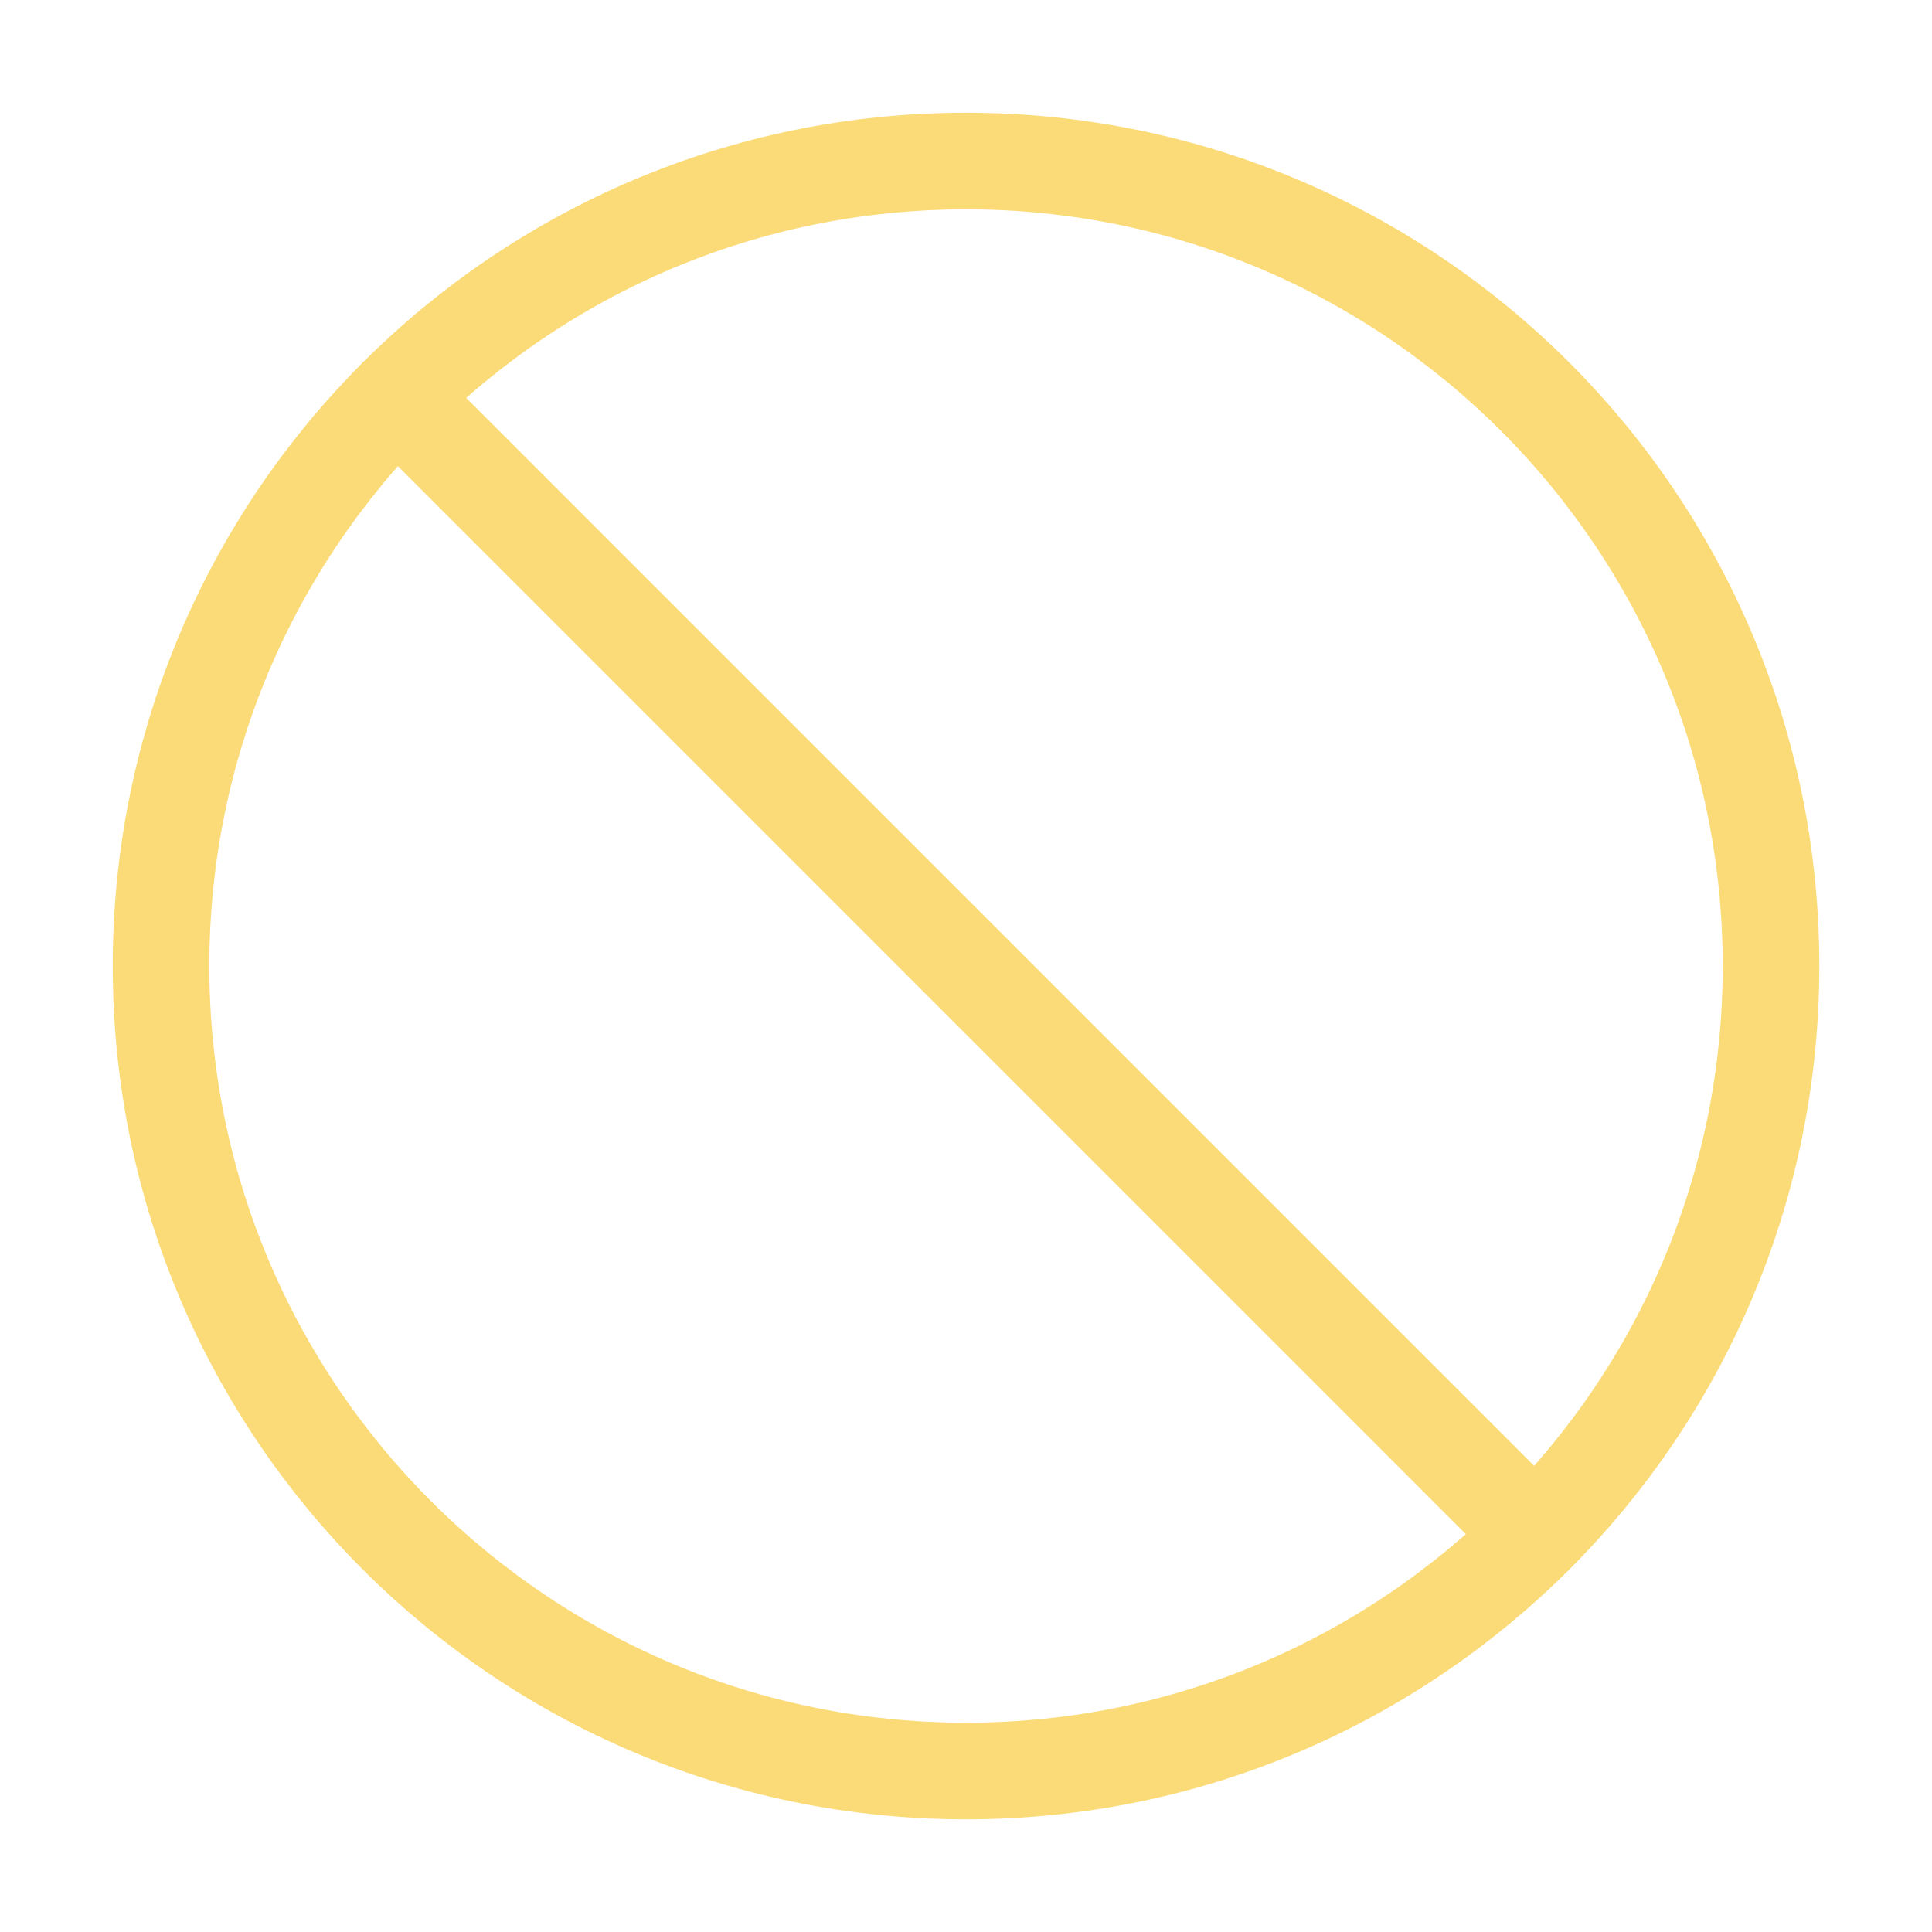
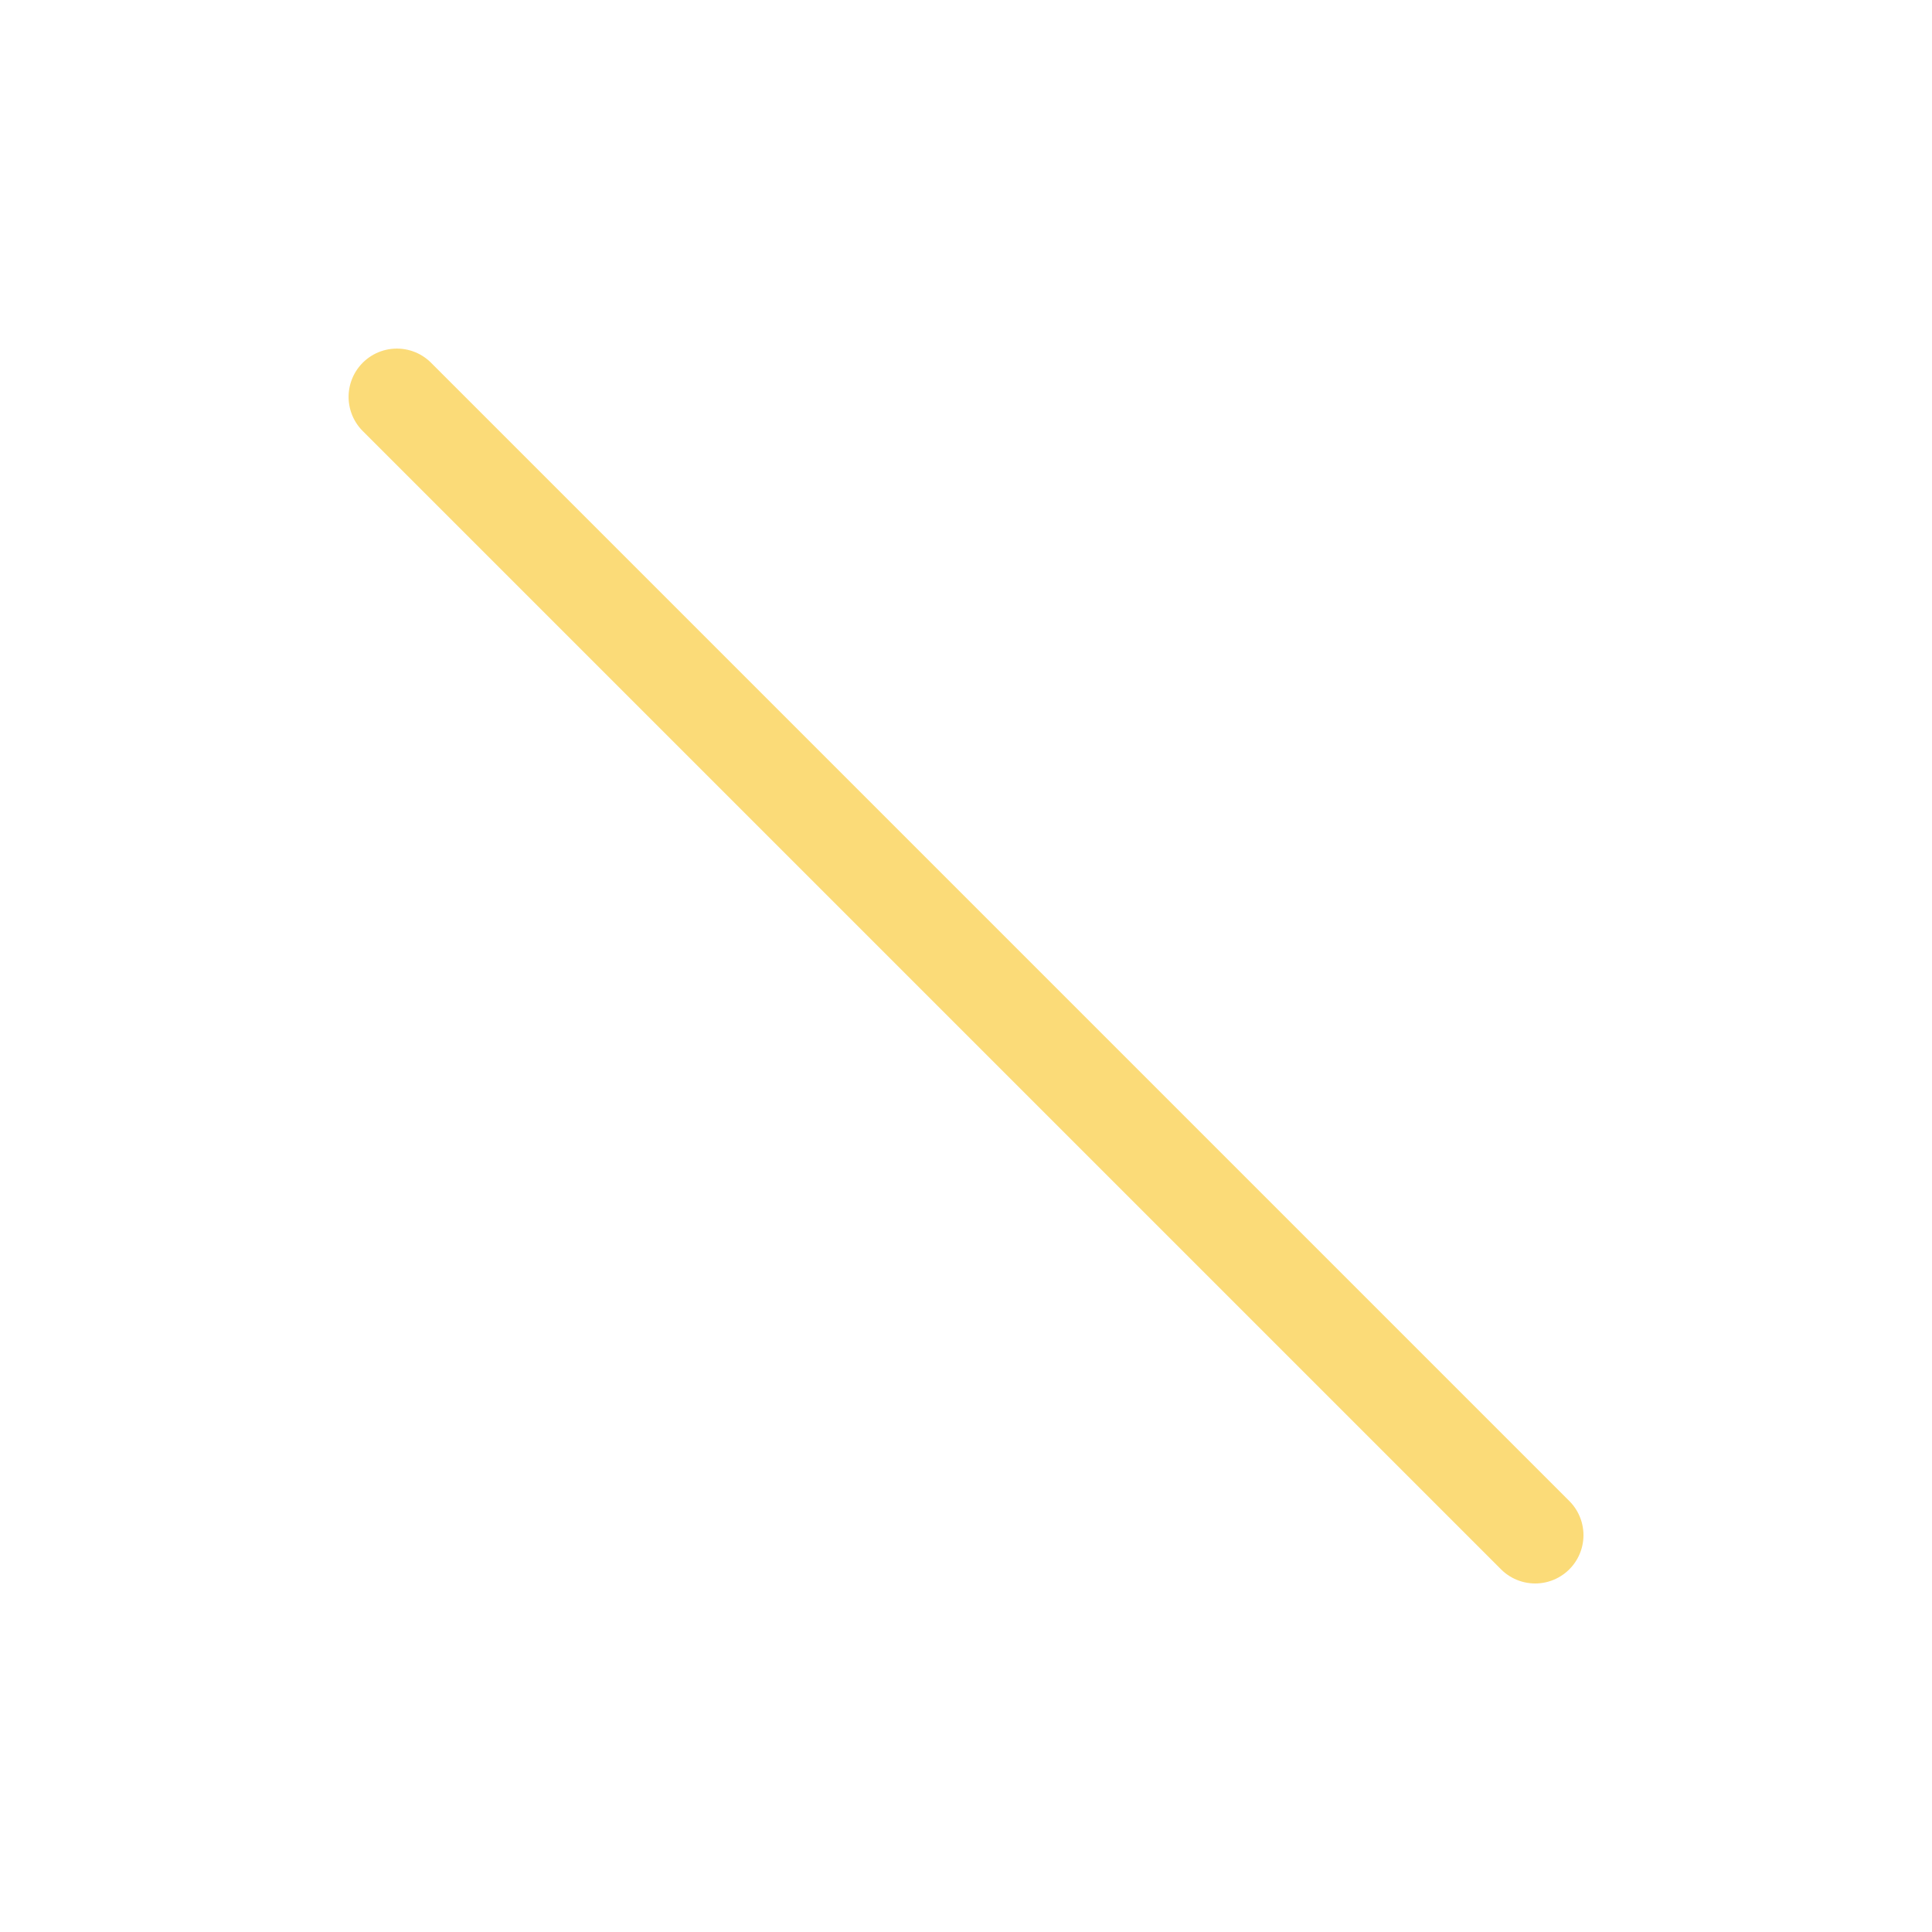
<svg xmlns="http://www.w3.org/2000/svg" width="40" height="40" viewBox="0 0 40 40" fill="none">
-   <path d="M20.001 36.667C29.205 36.667 36.667 29.205 36.667 20.001C36.667 10.796 29.205 3.334 20.001 3.334C10.796 3.334 3.334 10.796 3.334 20.001C3.334 29.205 10.796 36.667 20.001 36.667Z" stroke="#FBDB78" stroke-width="2" stroke-linecap="round" stroke-linejoin="round" />
  <path d="M8.217 8.217L31.784 31.784" stroke="#FBDB78" stroke-width="2" stroke-linecap="round" stroke-linejoin="round" />
</svg>